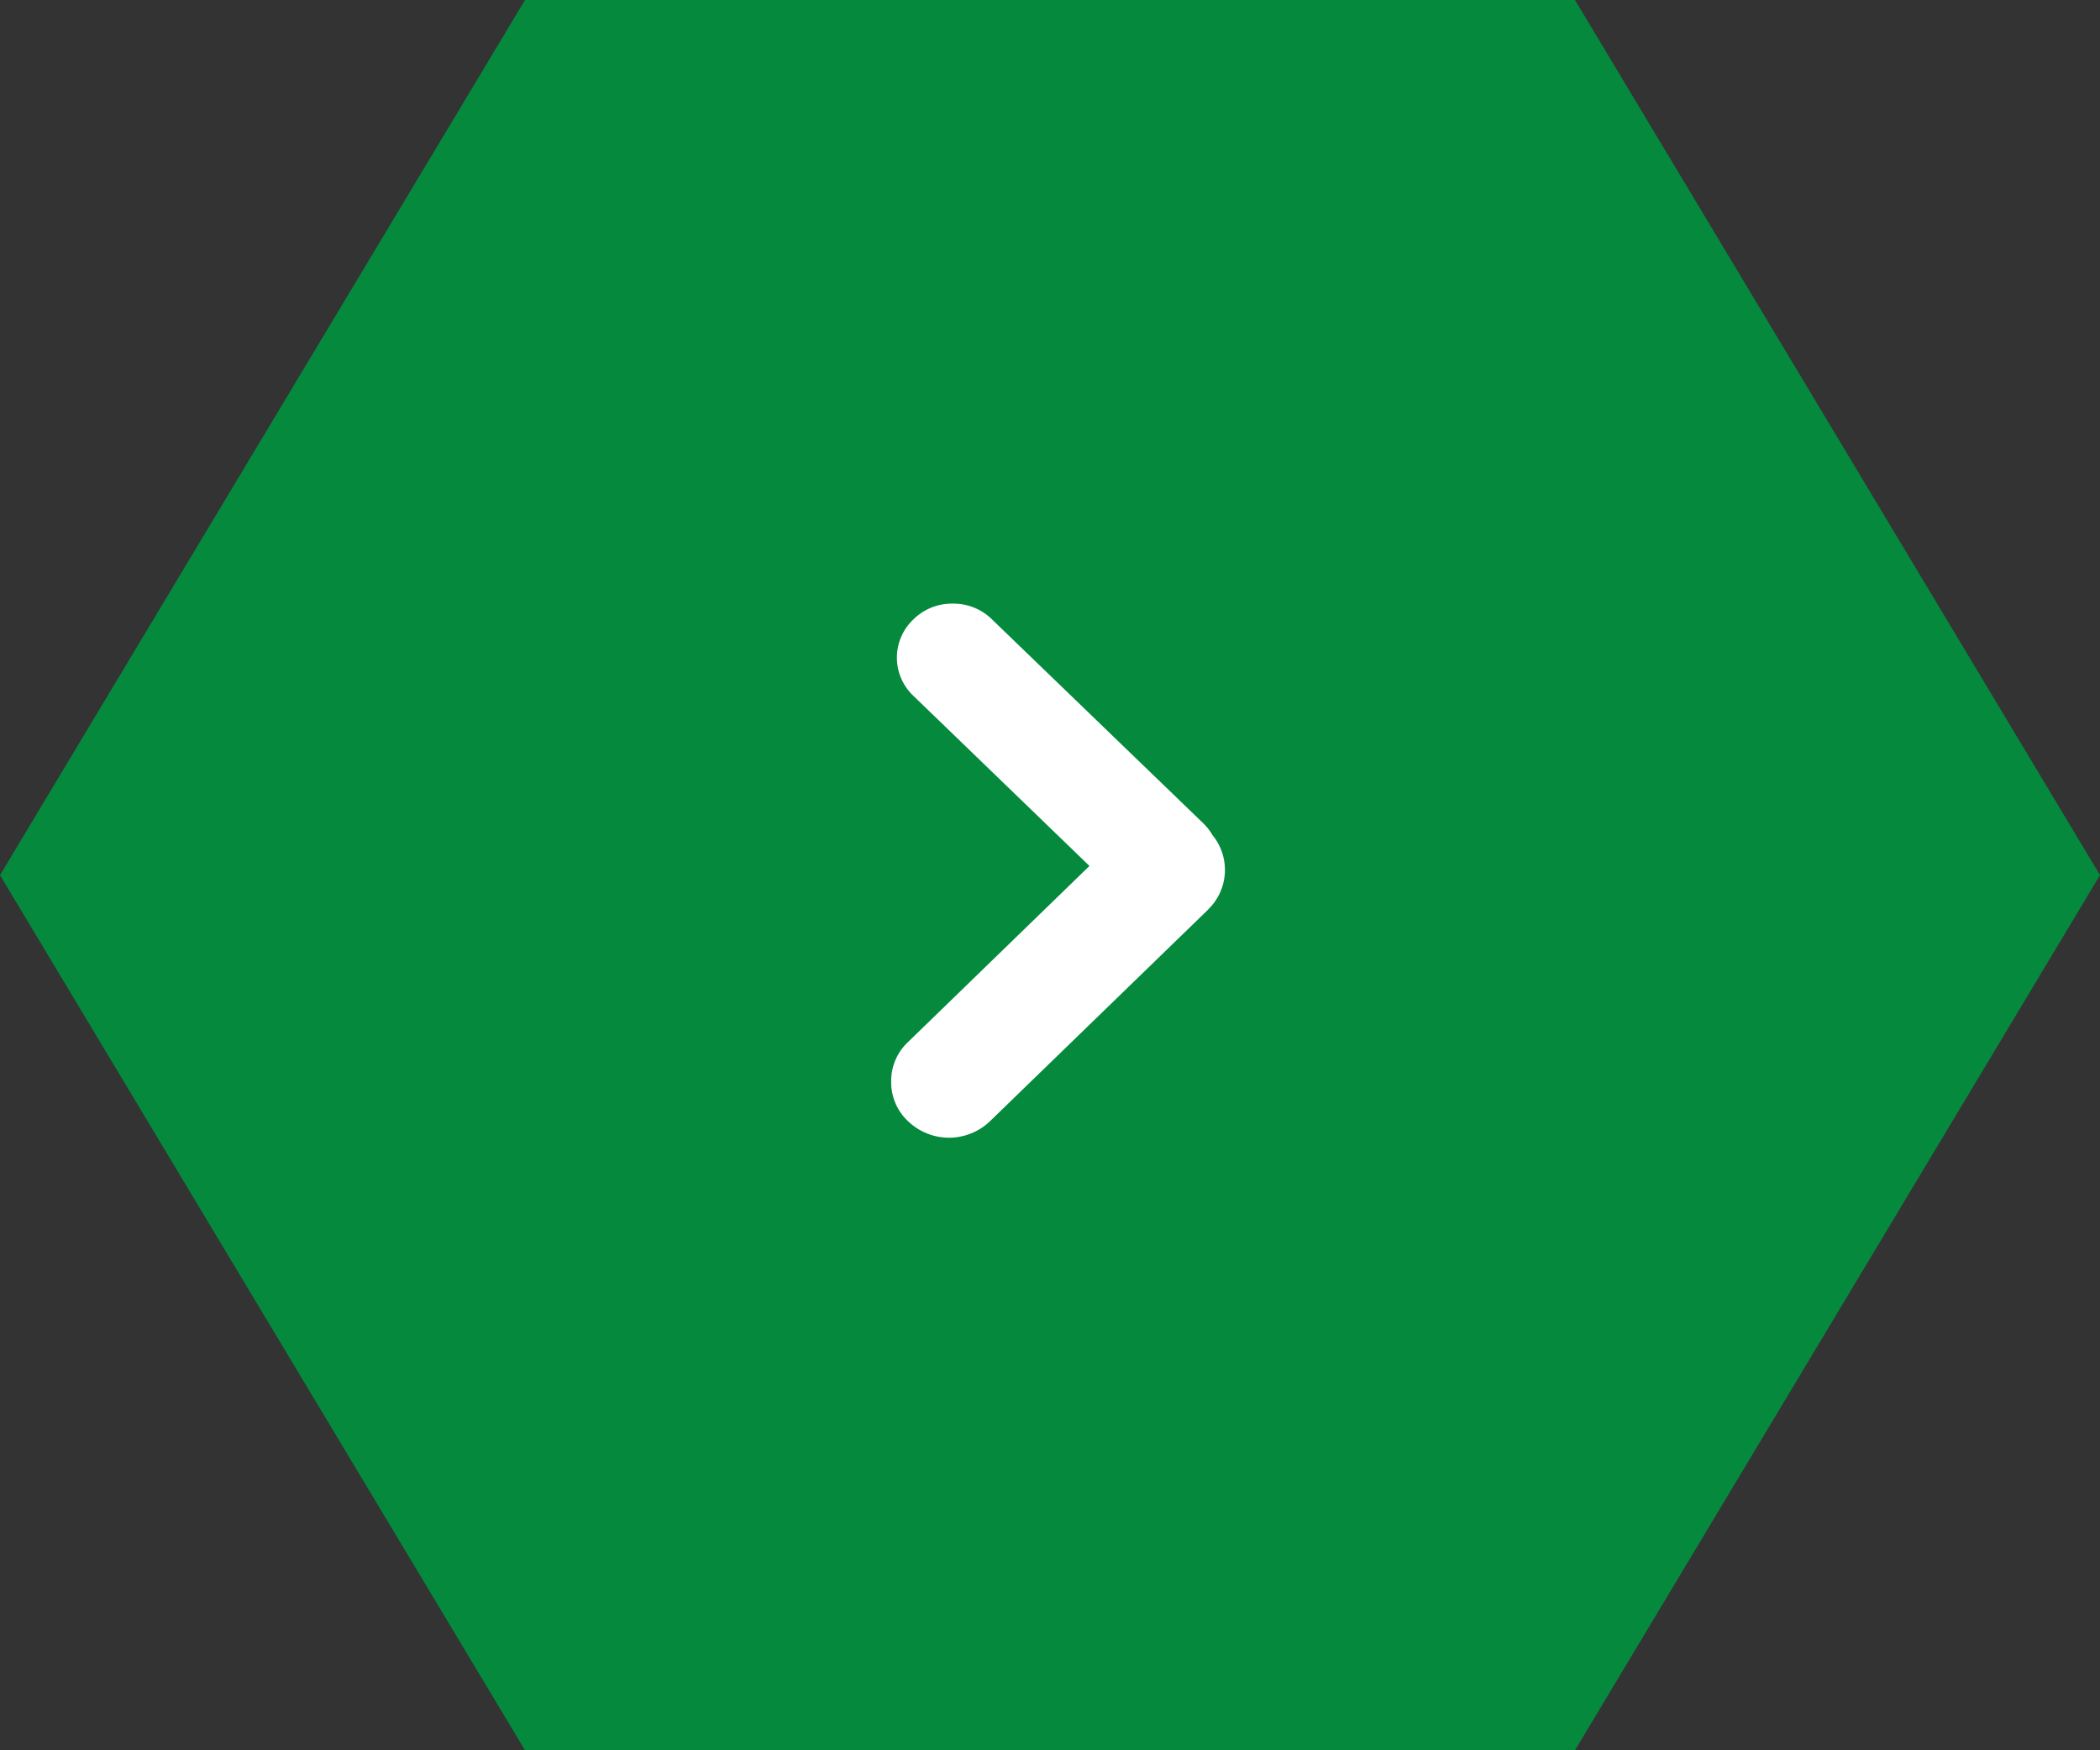
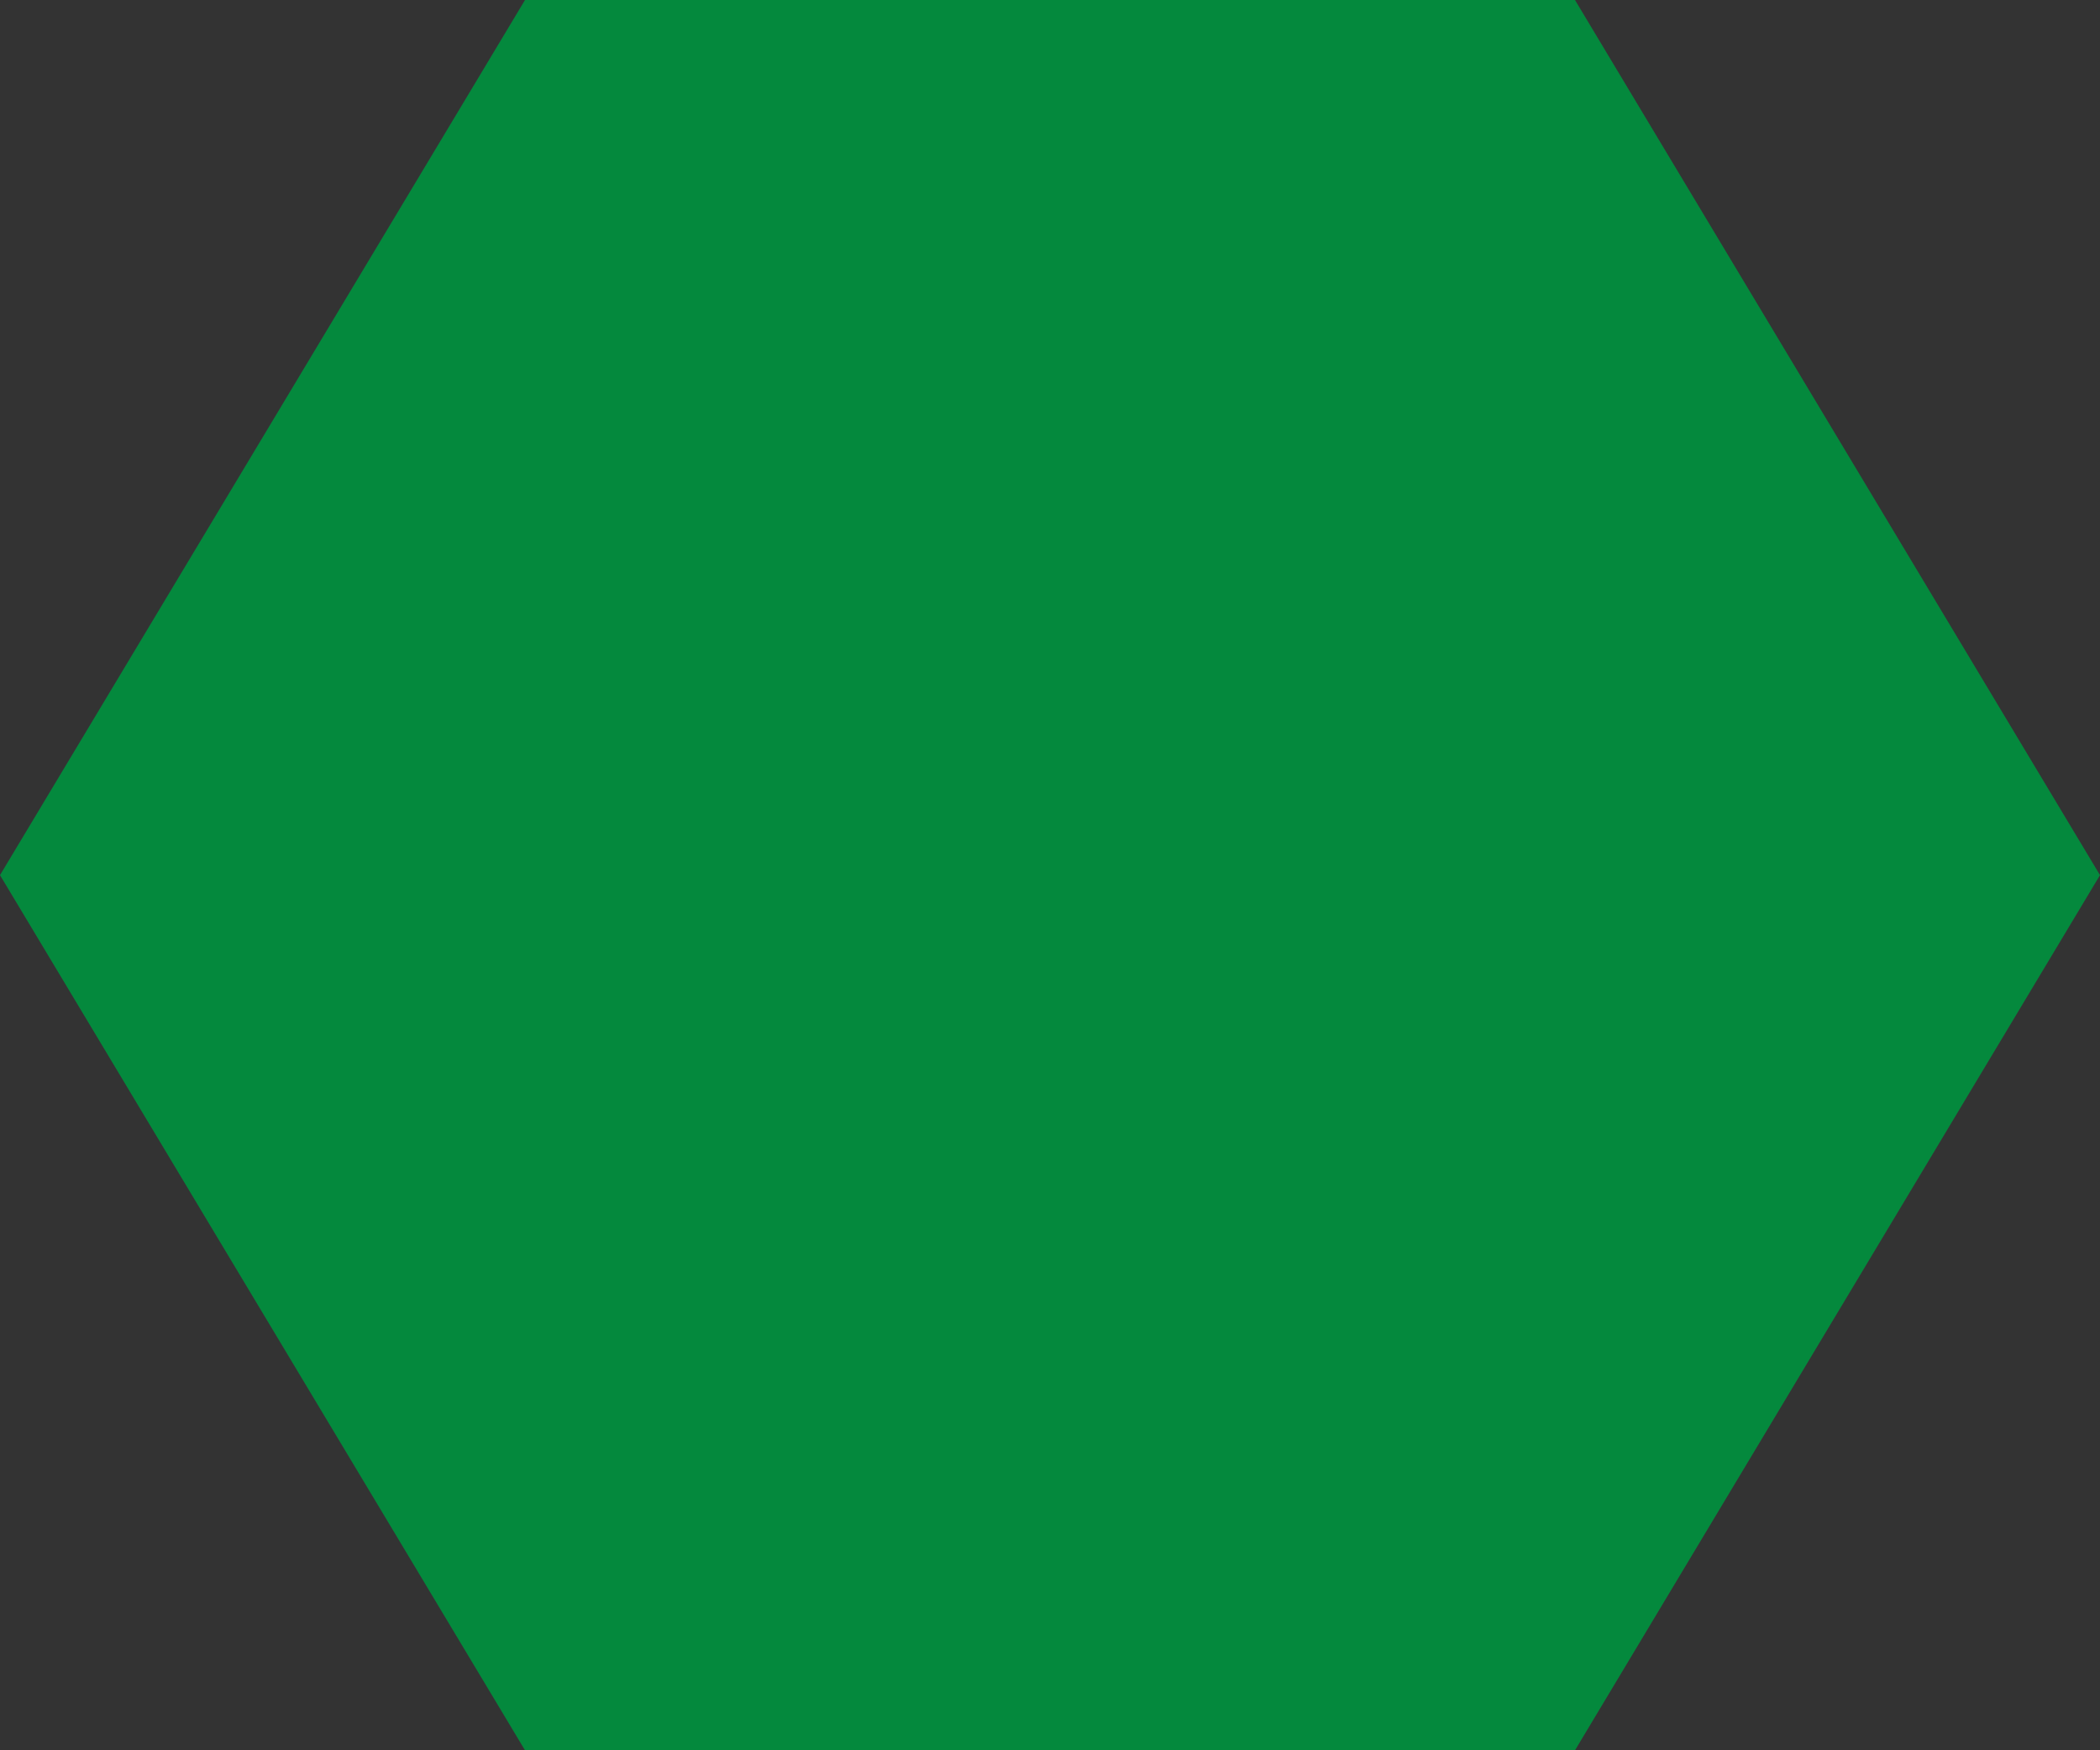
<svg xmlns="http://www.w3.org/2000/svg" width="48" height="40" viewBox="0 0 48 40">
  <rect x="0" y="0" width="48" height="40" fill="#333333" stroke="none" />
  <g id="グループ_9584" data-name="グループ 9584" transform="translate(1140 8427.065) rotate(180)">
    <path id="多角形_3" data-name="多角形 3" d="M36,0,48,20,36,40H12L0,20,12,0Z" transform="translate(1140 8427.065) rotate(180)" fill="#04893d" />
-     <path id="長方形_27_のコピー_2" data-name="長方形 27 のコピー 2" d="M5.212,7.243.376,2.257a1.352,1.352,0,0,1,0-1.87A1.216,1.216,0,0,1,1.282,0a1.216,1.216,0,0,1,.907.387L6.211,4.532,10.1.506a1.2,1.2,0,0,1,1.744,0,1.25,1.25,0,0,1,.362.9,1.25,1.25,0,0,1-.362.9L7.195,7.124a1.269,1.269,0,0,1-.279.22,1.255,1.255,0,0,1-1.7-.1Z" transform="translate(1119.63 8401.064) rotate(90)" fill="#fff" />
  </g>
</svg>